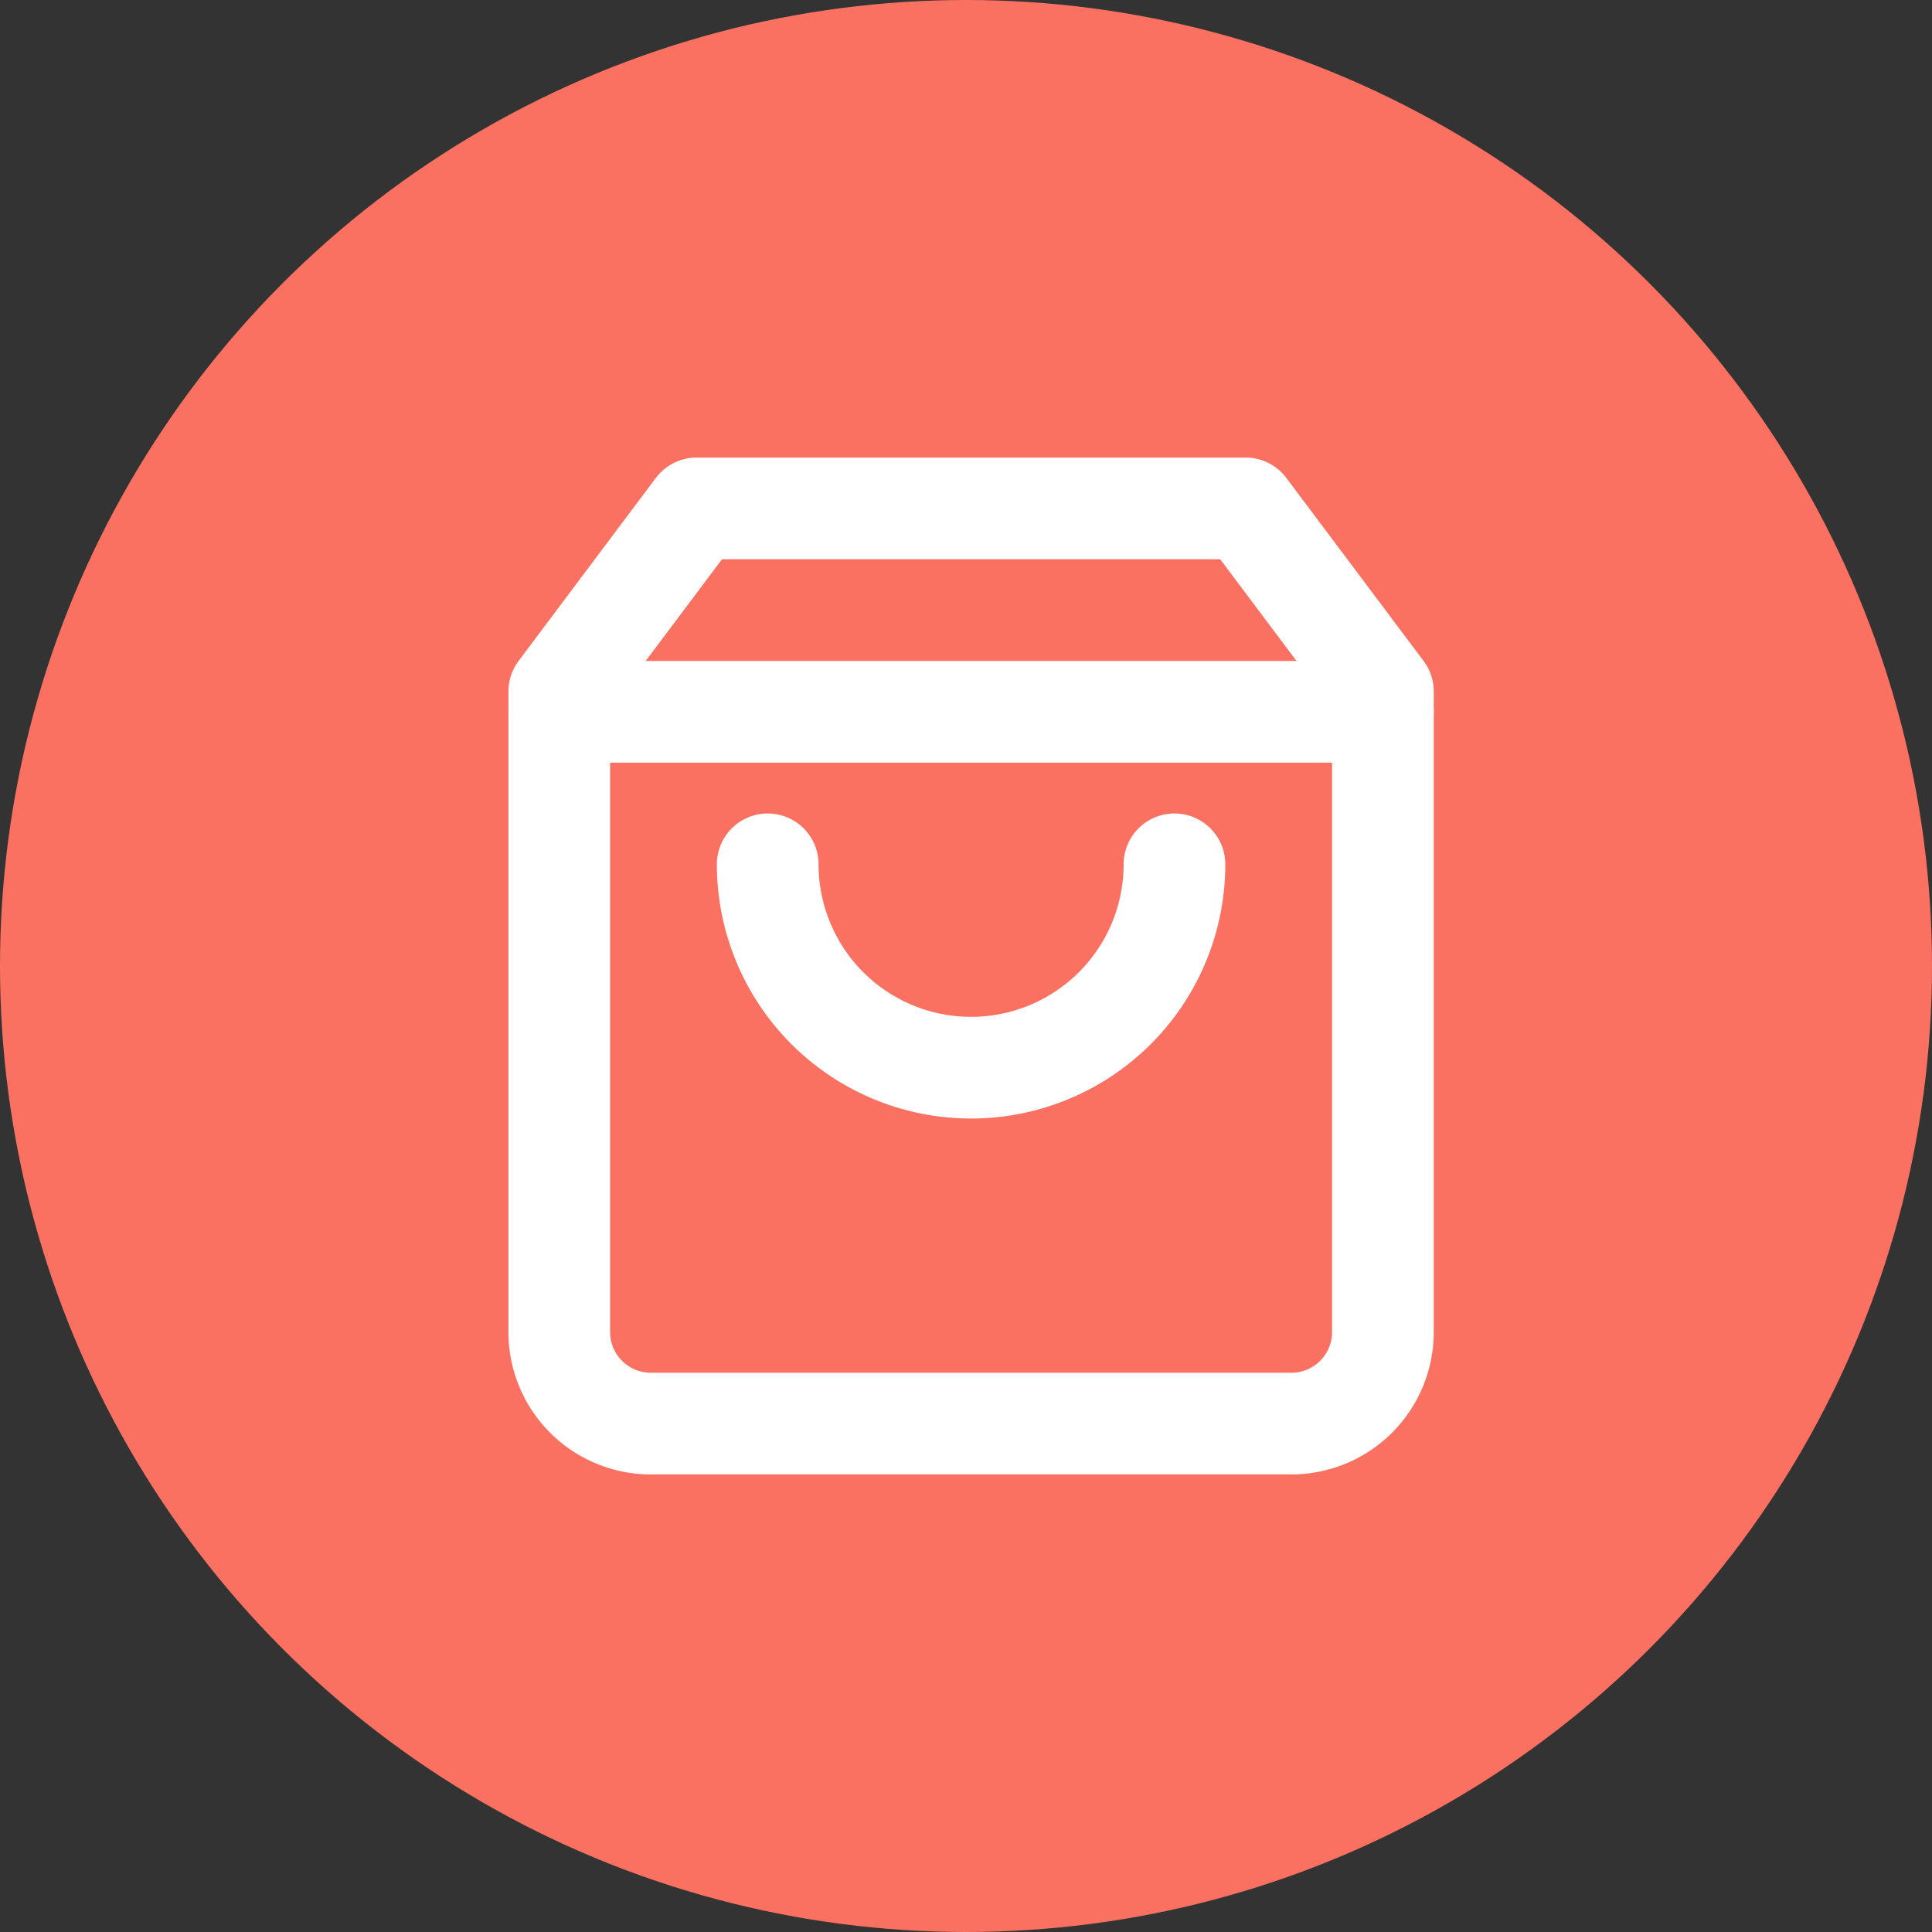
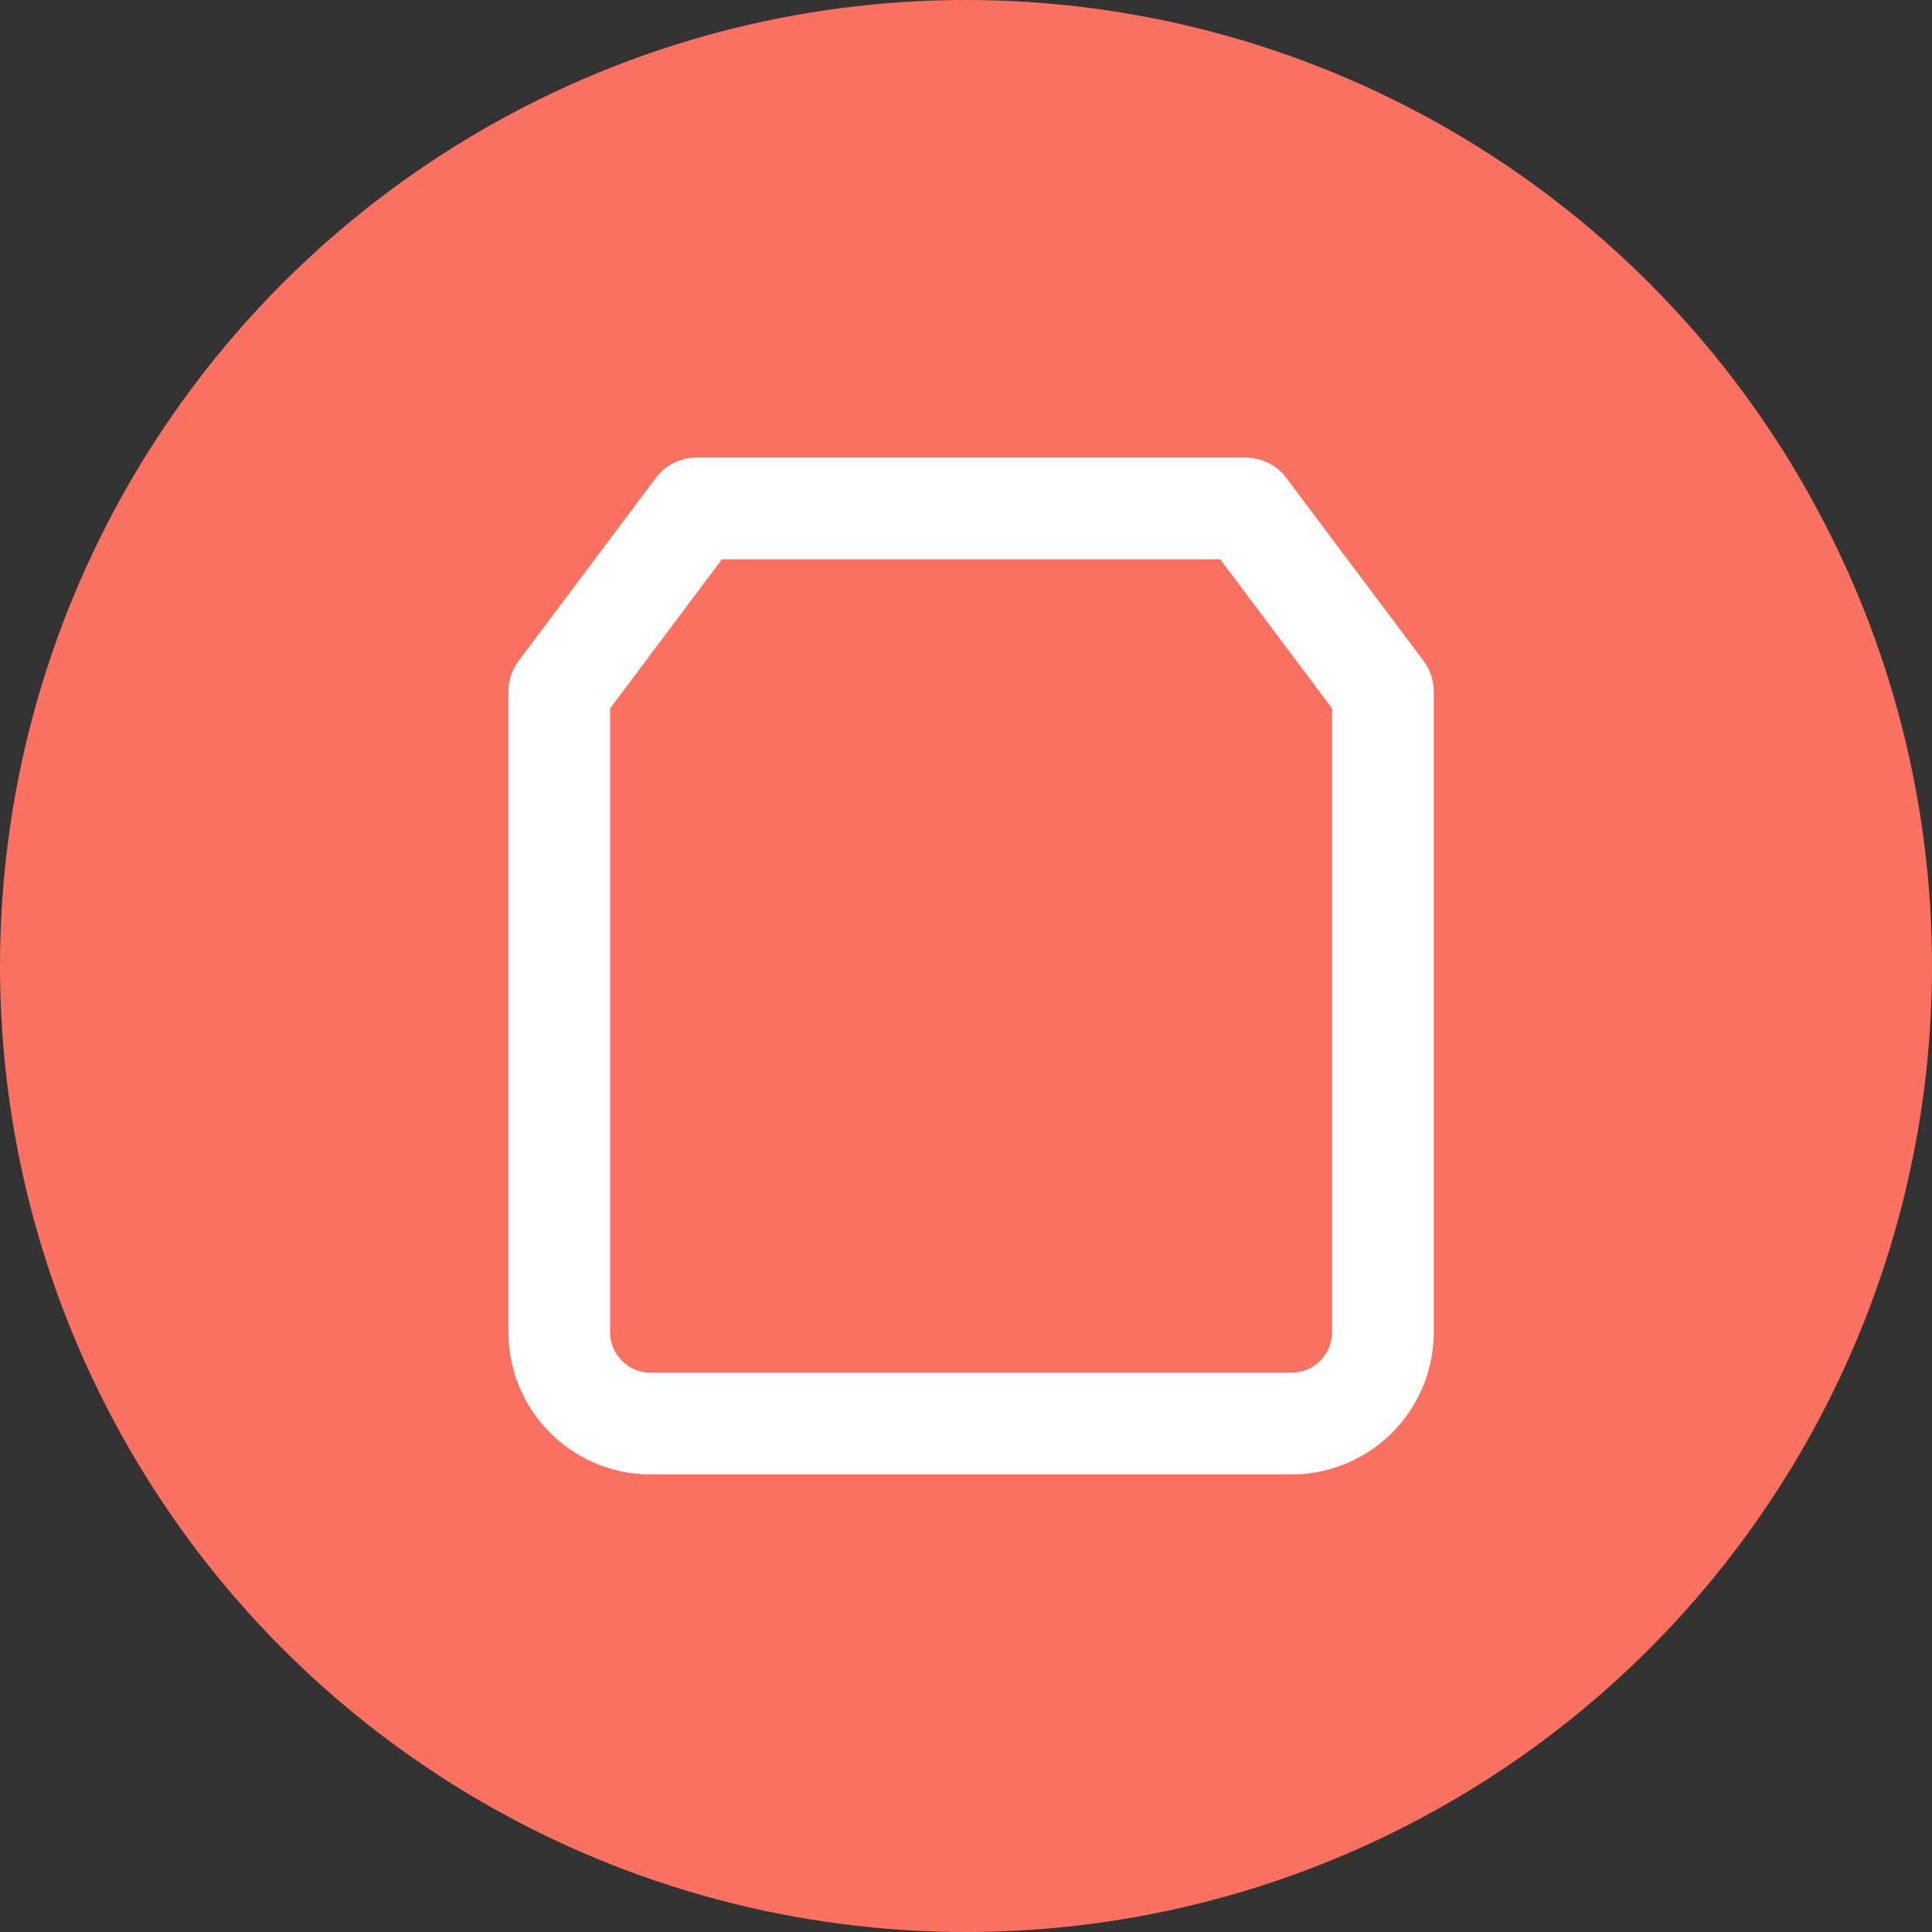
<svg xmlns="http://www.w3.org/2000/svg" width="38" height="38" viewBox="0 0 38 38">
  <rect x="0" y="0" width="38" height="38" fill="#333333" stroke="none" />
  <g id="icon-nav-commerce" transform="translate(-325 -151)">
    <circle id="Ellipse_6" data-name="Ellipse 6" cx="19" cy="19" r="19" transform="translate(325 151)" fill="#fb7161" />
    <g id="shopping-bag" transform="translate(333 159)">
      <path id="Tracé_140" data-name="Tracé 140" d="M5.7,2,3,5.6V18.2A1.8,1.8,0,0,0,4.8,20H17.4a1.8,1.8,0,0,0,1.8-1.8V5.6L16.5,2Z" transform="translate(0)" fill="none" stroke="#fff" stroke-linecap="round" stroke-linejoin="round" stroke-width="2" />
-       <line id="Ligne_27" data-name="Ligne 27" x2="16.2" transform="translate(3 6)" fill="none" stroke="#fff" stroke-linecap="round" stroke-linejoin="round" stroke-width="2" />
-       <path id="Tracé_141" data-name="Tracé 141" d="M16,10a4,4,0,0,1-8,0" transform="translate(-0.9 -1)" fill="none" stroke="#fff" stroke-linecap="round" stroke-linejoin="round" stroke-width="2" />
    </g>
  </g>
</svg>